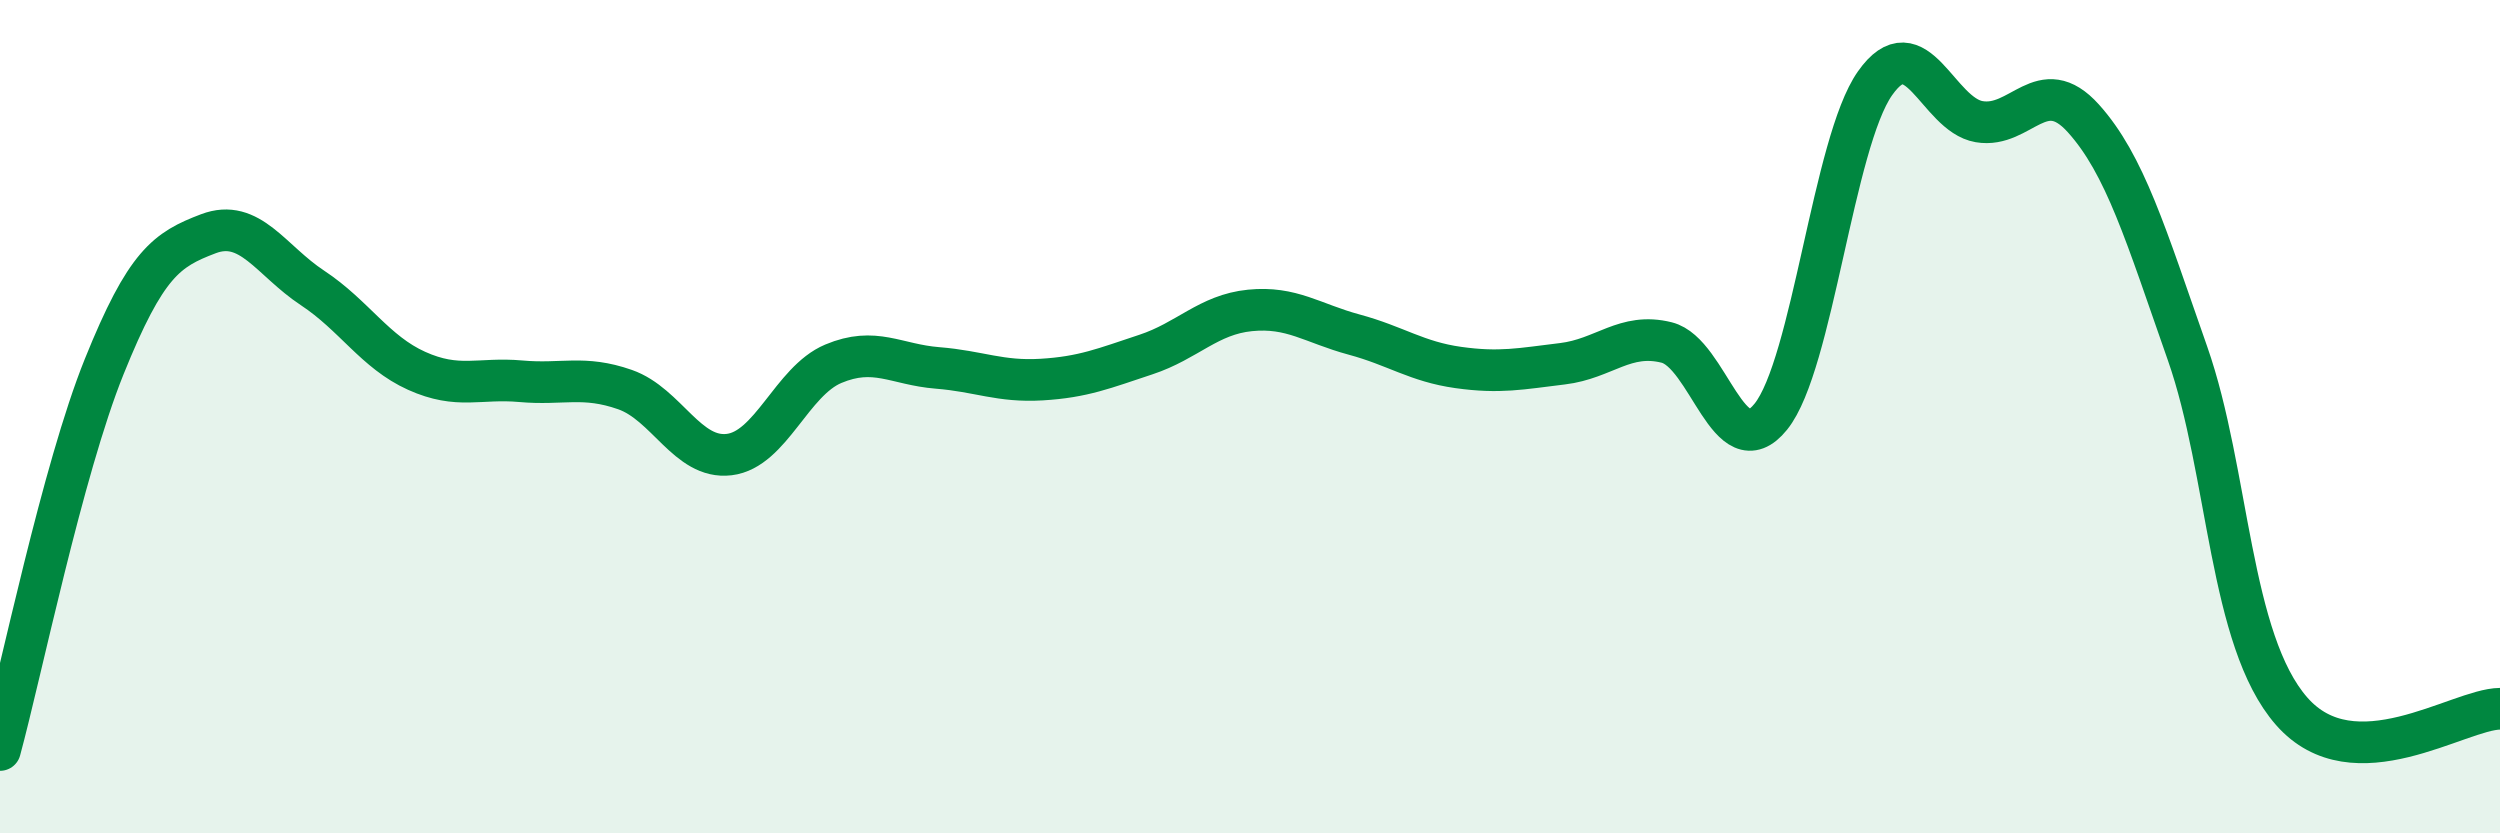
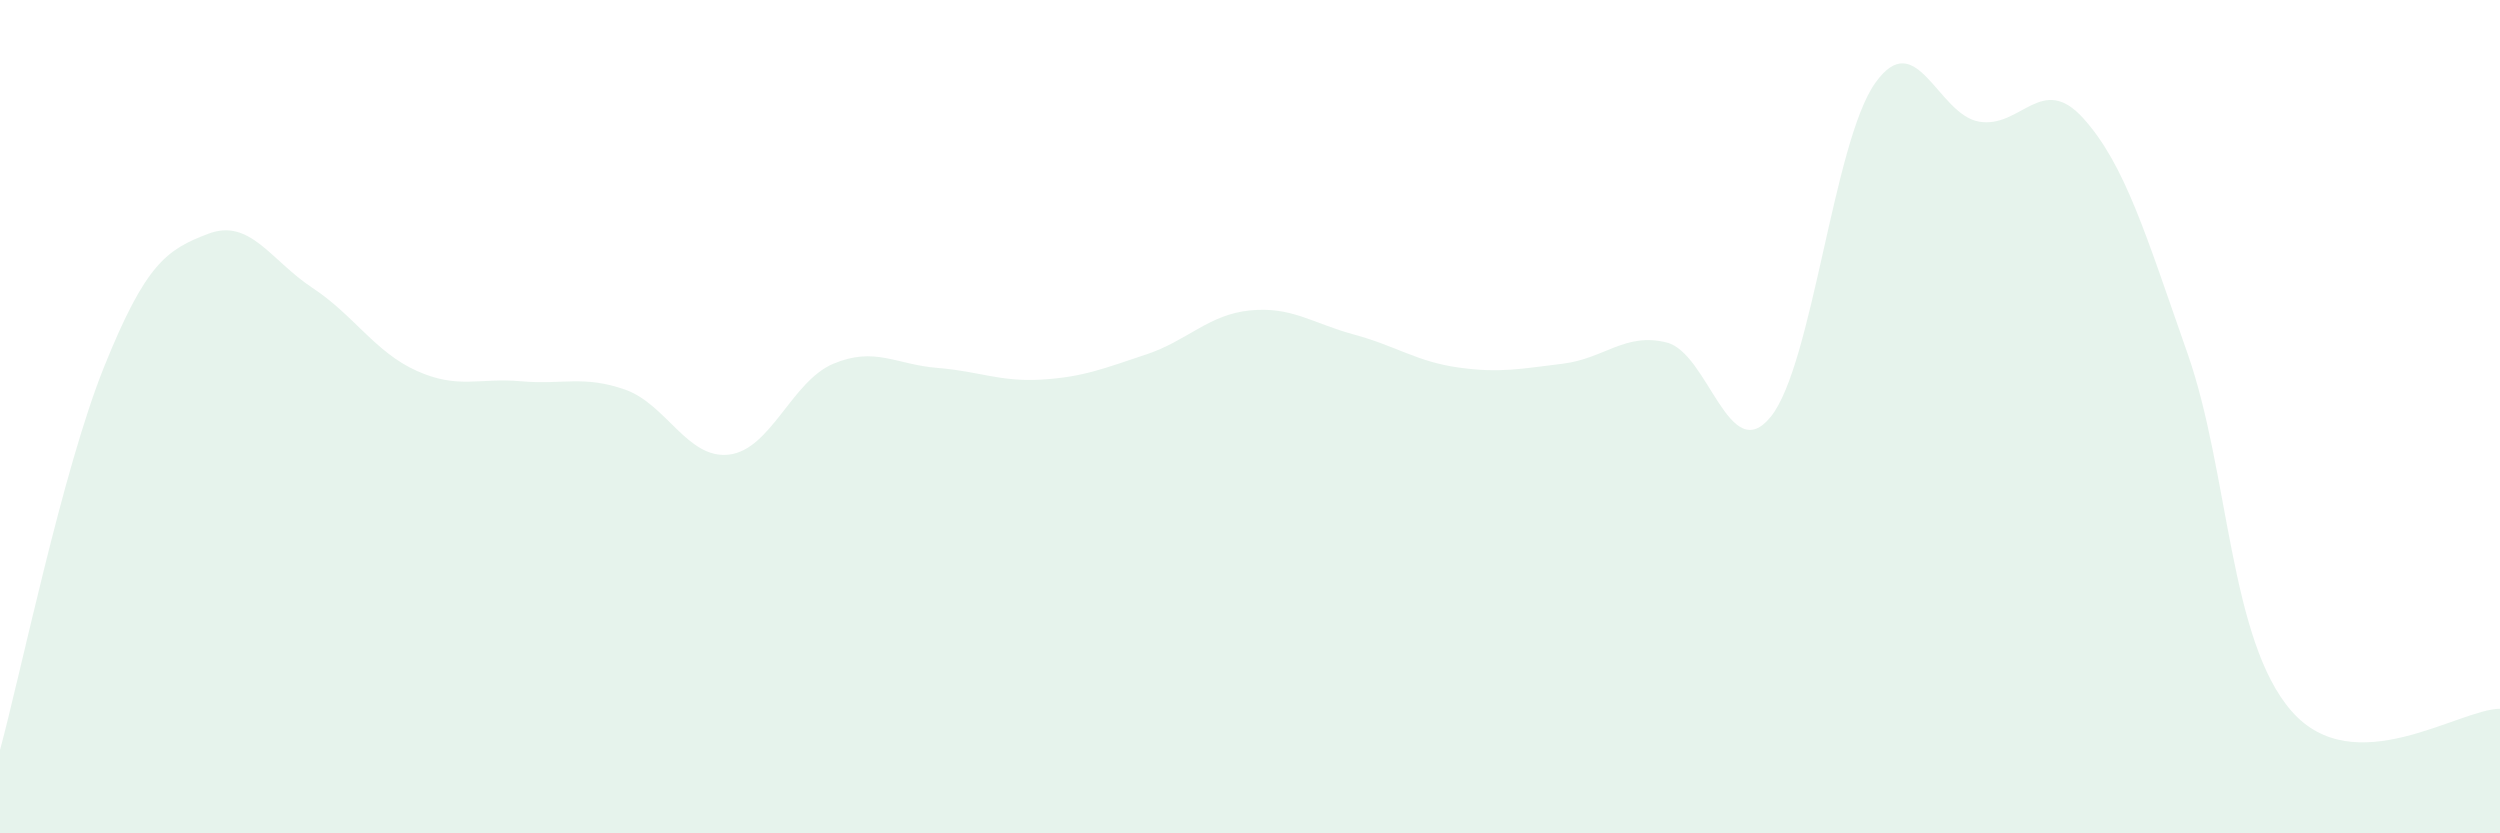
<svg xmlns="http://www.w3.org/2000/svg" width="60" height="20" viewBox="0 0 60 20">
  <path d="M 0,18 C 0.5,16.16 1.5,11.28 2.5,8.8 C 3.5,6.32 4,5.99 5,5.61 C 6,5.23 6.5,6.25 7.5,6.91 C 8.5,7.57 9,8.45 10,8.9 C 11,9.35 11.5,9.06 12.5,9.15 C 13.5,9.24 14,9 15,9.35 C 16,9.7 16.5,11.03 17.5,10.91 C 18.5,10.79 19,9.15 20,8.73 C 21,8.31 21.5,8.75 22.5,8.83 C 23.5,8.91 24,9.17 25,9.11 C 26,9.05 26.5,8.84 27.5,8.51 C 28.5,8.18 29,7.55 30,7.45 C 31,7.35 31.5,7.76 32.5,8.03 C 33.5,8.3 34,8.68 35,8.82 C 36,8.96 36.5,8.85 37.5,8.73 C 38.5,8.61 39,7.97 40,8.22 C 41,8.47 41.5,11.24 42.5,10 C 43.5,8.76 44,3.42 45,2 C 46,0.58 46.5,2.75 47.5,2.92 C 48.5,3.09 49,1.73 50,2.84 C 51,3.95 51.5,5.63 52.5,8.48 C 53.5,11.33 53.5,15.36 55,17.07 C 56.5,18.78 59,17.02 60,17.01L60 20L0 20Z" fill="#008740" opacity="0.1" stroke-linecap="round" stroke-linejoin="round" />
-   <path d="M 0,18 C 0.5,16.16 1.5,11.28 2.5,8.8 C 3.5,6.32 4,5.99 5,5.61 C 6,5.23 6.5,6.25 7.5,6.91 C 8.5,7.57 9,8.45 10,8.9 C 11,9.35 11.5,9.06 12.5,9.15 C 13.5,9.24 14,9 15,9.35 C 16,9.7 16.5,11.03 17.5,10.91 C 18.5,10.79 19,9.15 20,8.73 C 21,8.31 21.5,8.75 22.5,8.83 C 23.5,8.91 24,9.17 25,9.11 C 26,9.05 26.5,8.84 27.5,8.51 C 28.5,8.18 29,7.55 30,7.45 C 31,7.35 31.5,7.76 32.5,8.03 C 33.5,8.3 34,8.68 35,8.82 C 36,8.96 36.5,8.85 37.5,8.73 C 38.5,8.61 39,7.97 40,8.22 C 41,8.47 41.5,11.24 42.5,10 C 43.5,8.76 44,3.42 45,2 C 46,0.58 46.5,2.75 47.5,2.92 C 48.5,3.09 49,1.73 50,2.84 C 51,3.95 51.5,5.63 52.5,8.48 C 53.5,11.33 53.5,15.36 55,17.07 C 56.5,18.78 59,17.02 60,17.01" stroke="#008740" stroke-width="1" fill="none" stroke-linecap="round" stroke-linejoin="round" />
</svg>